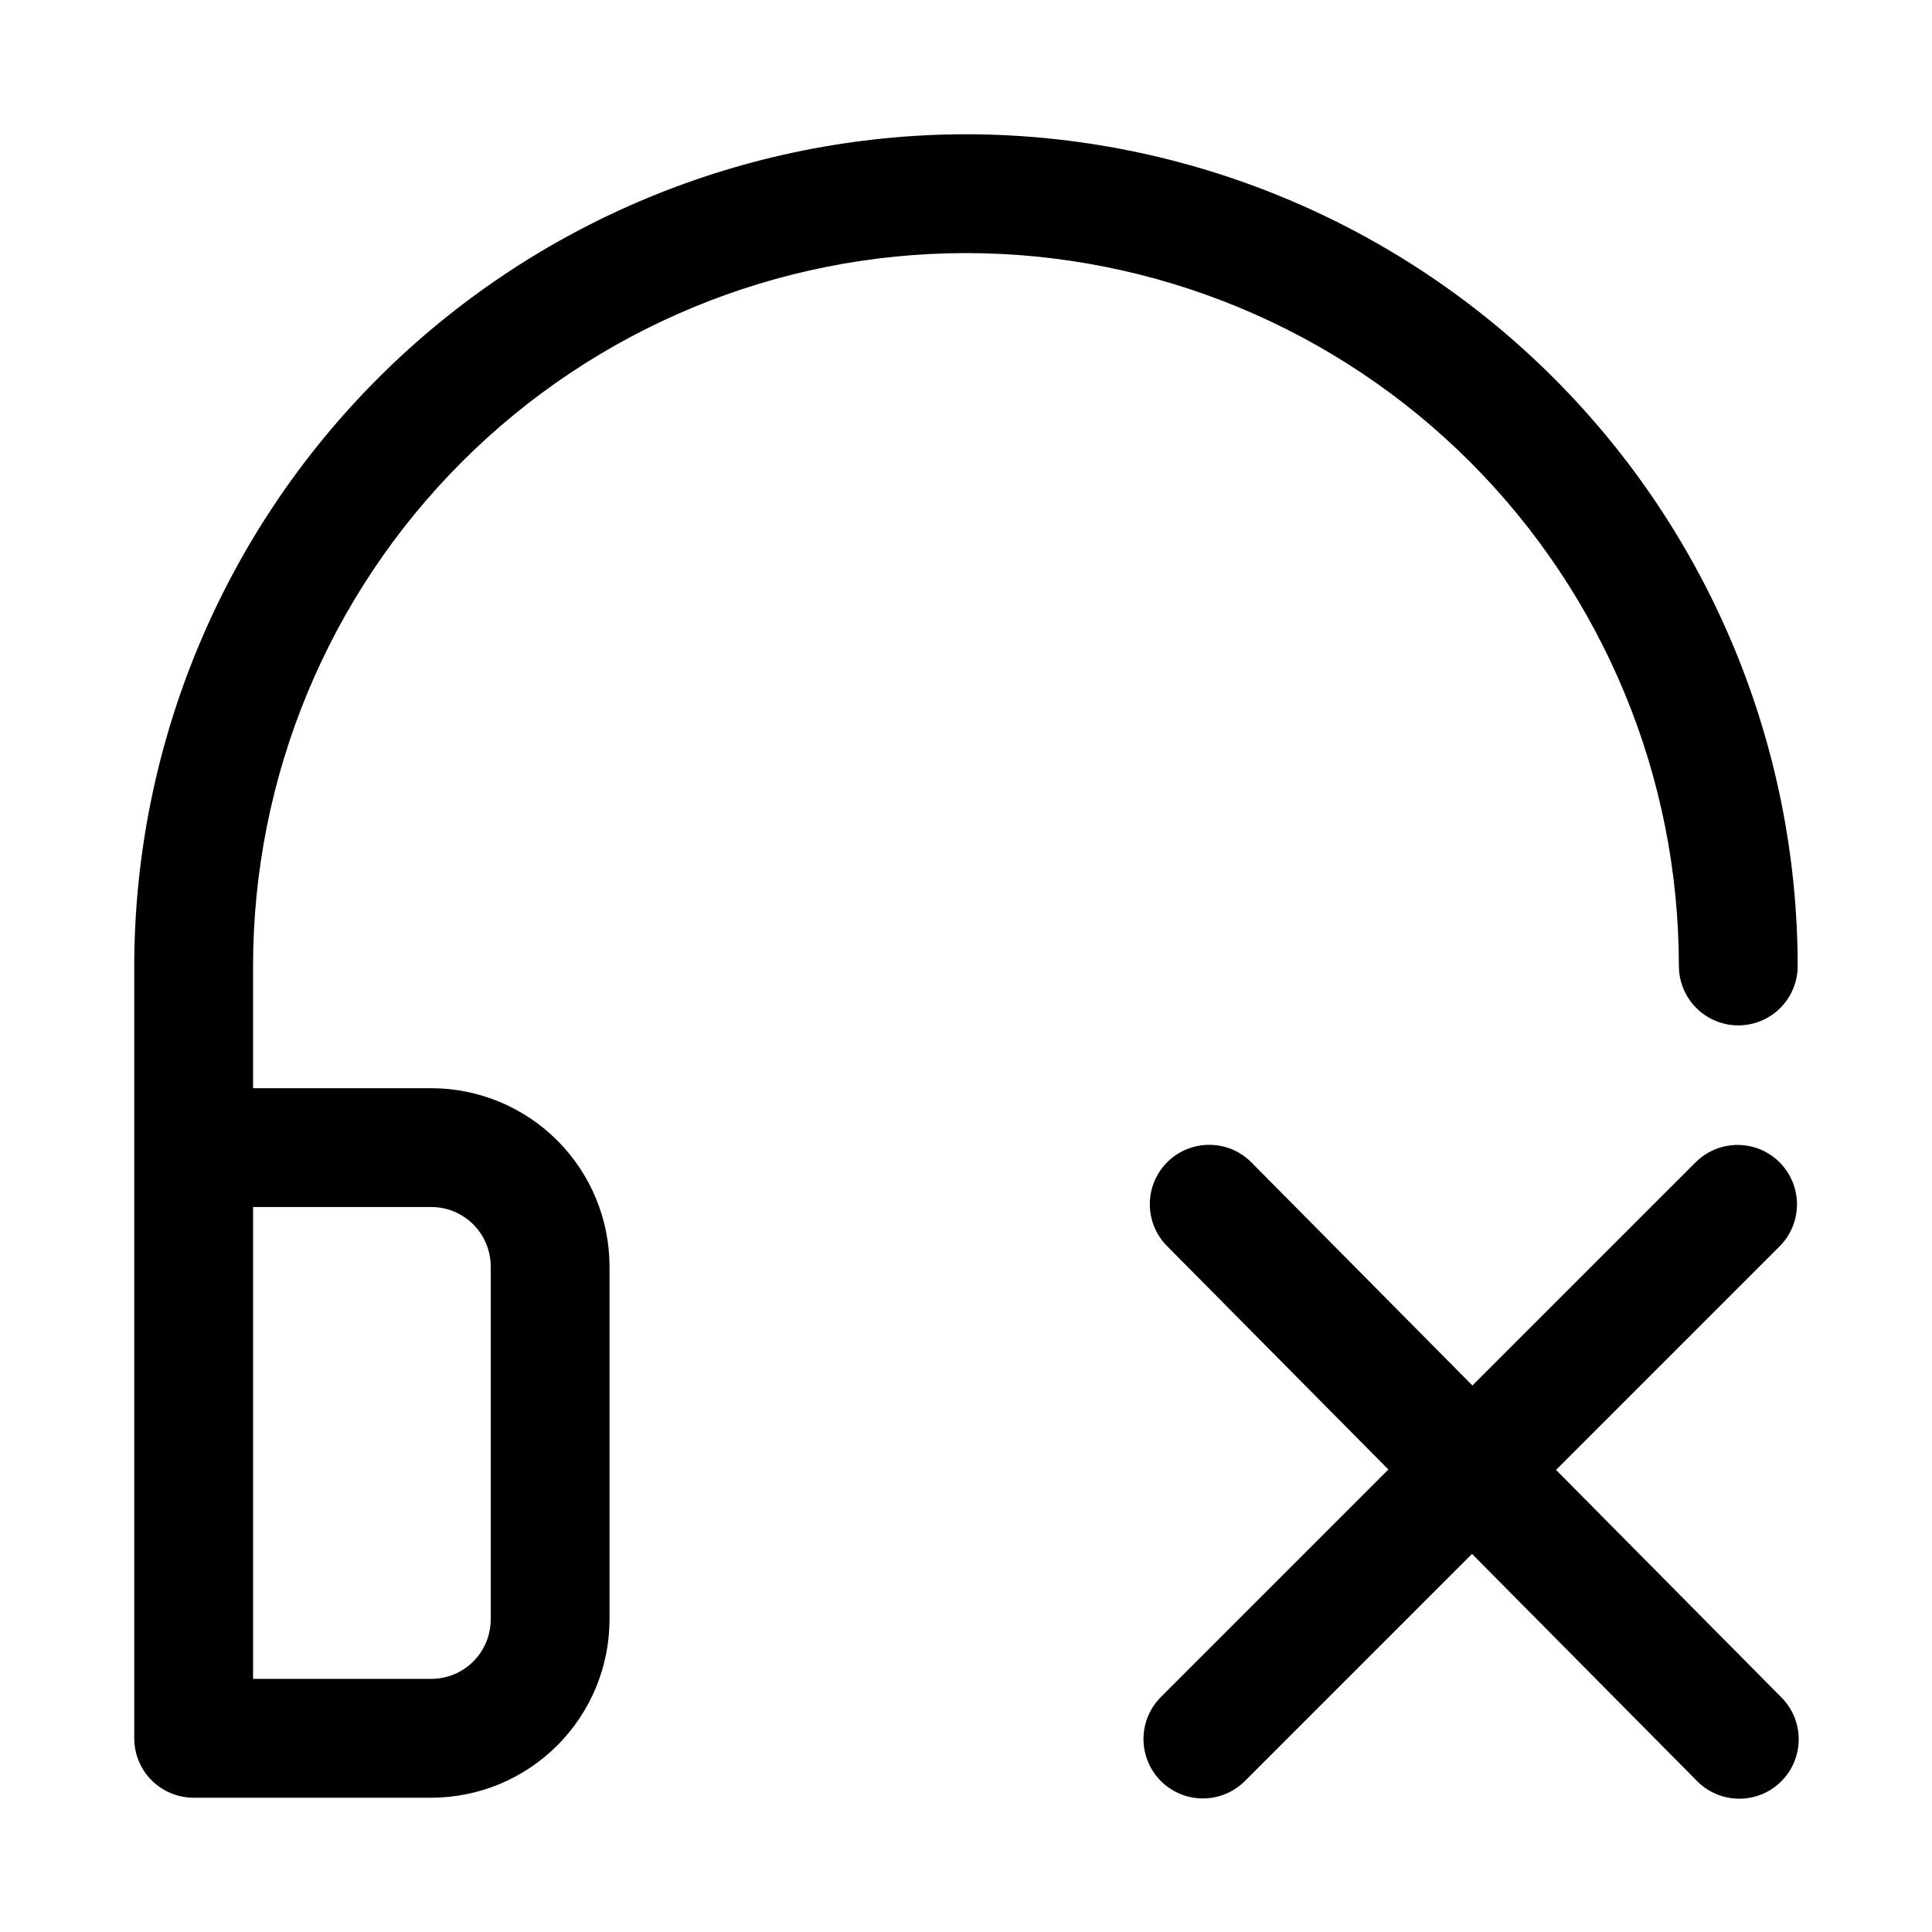
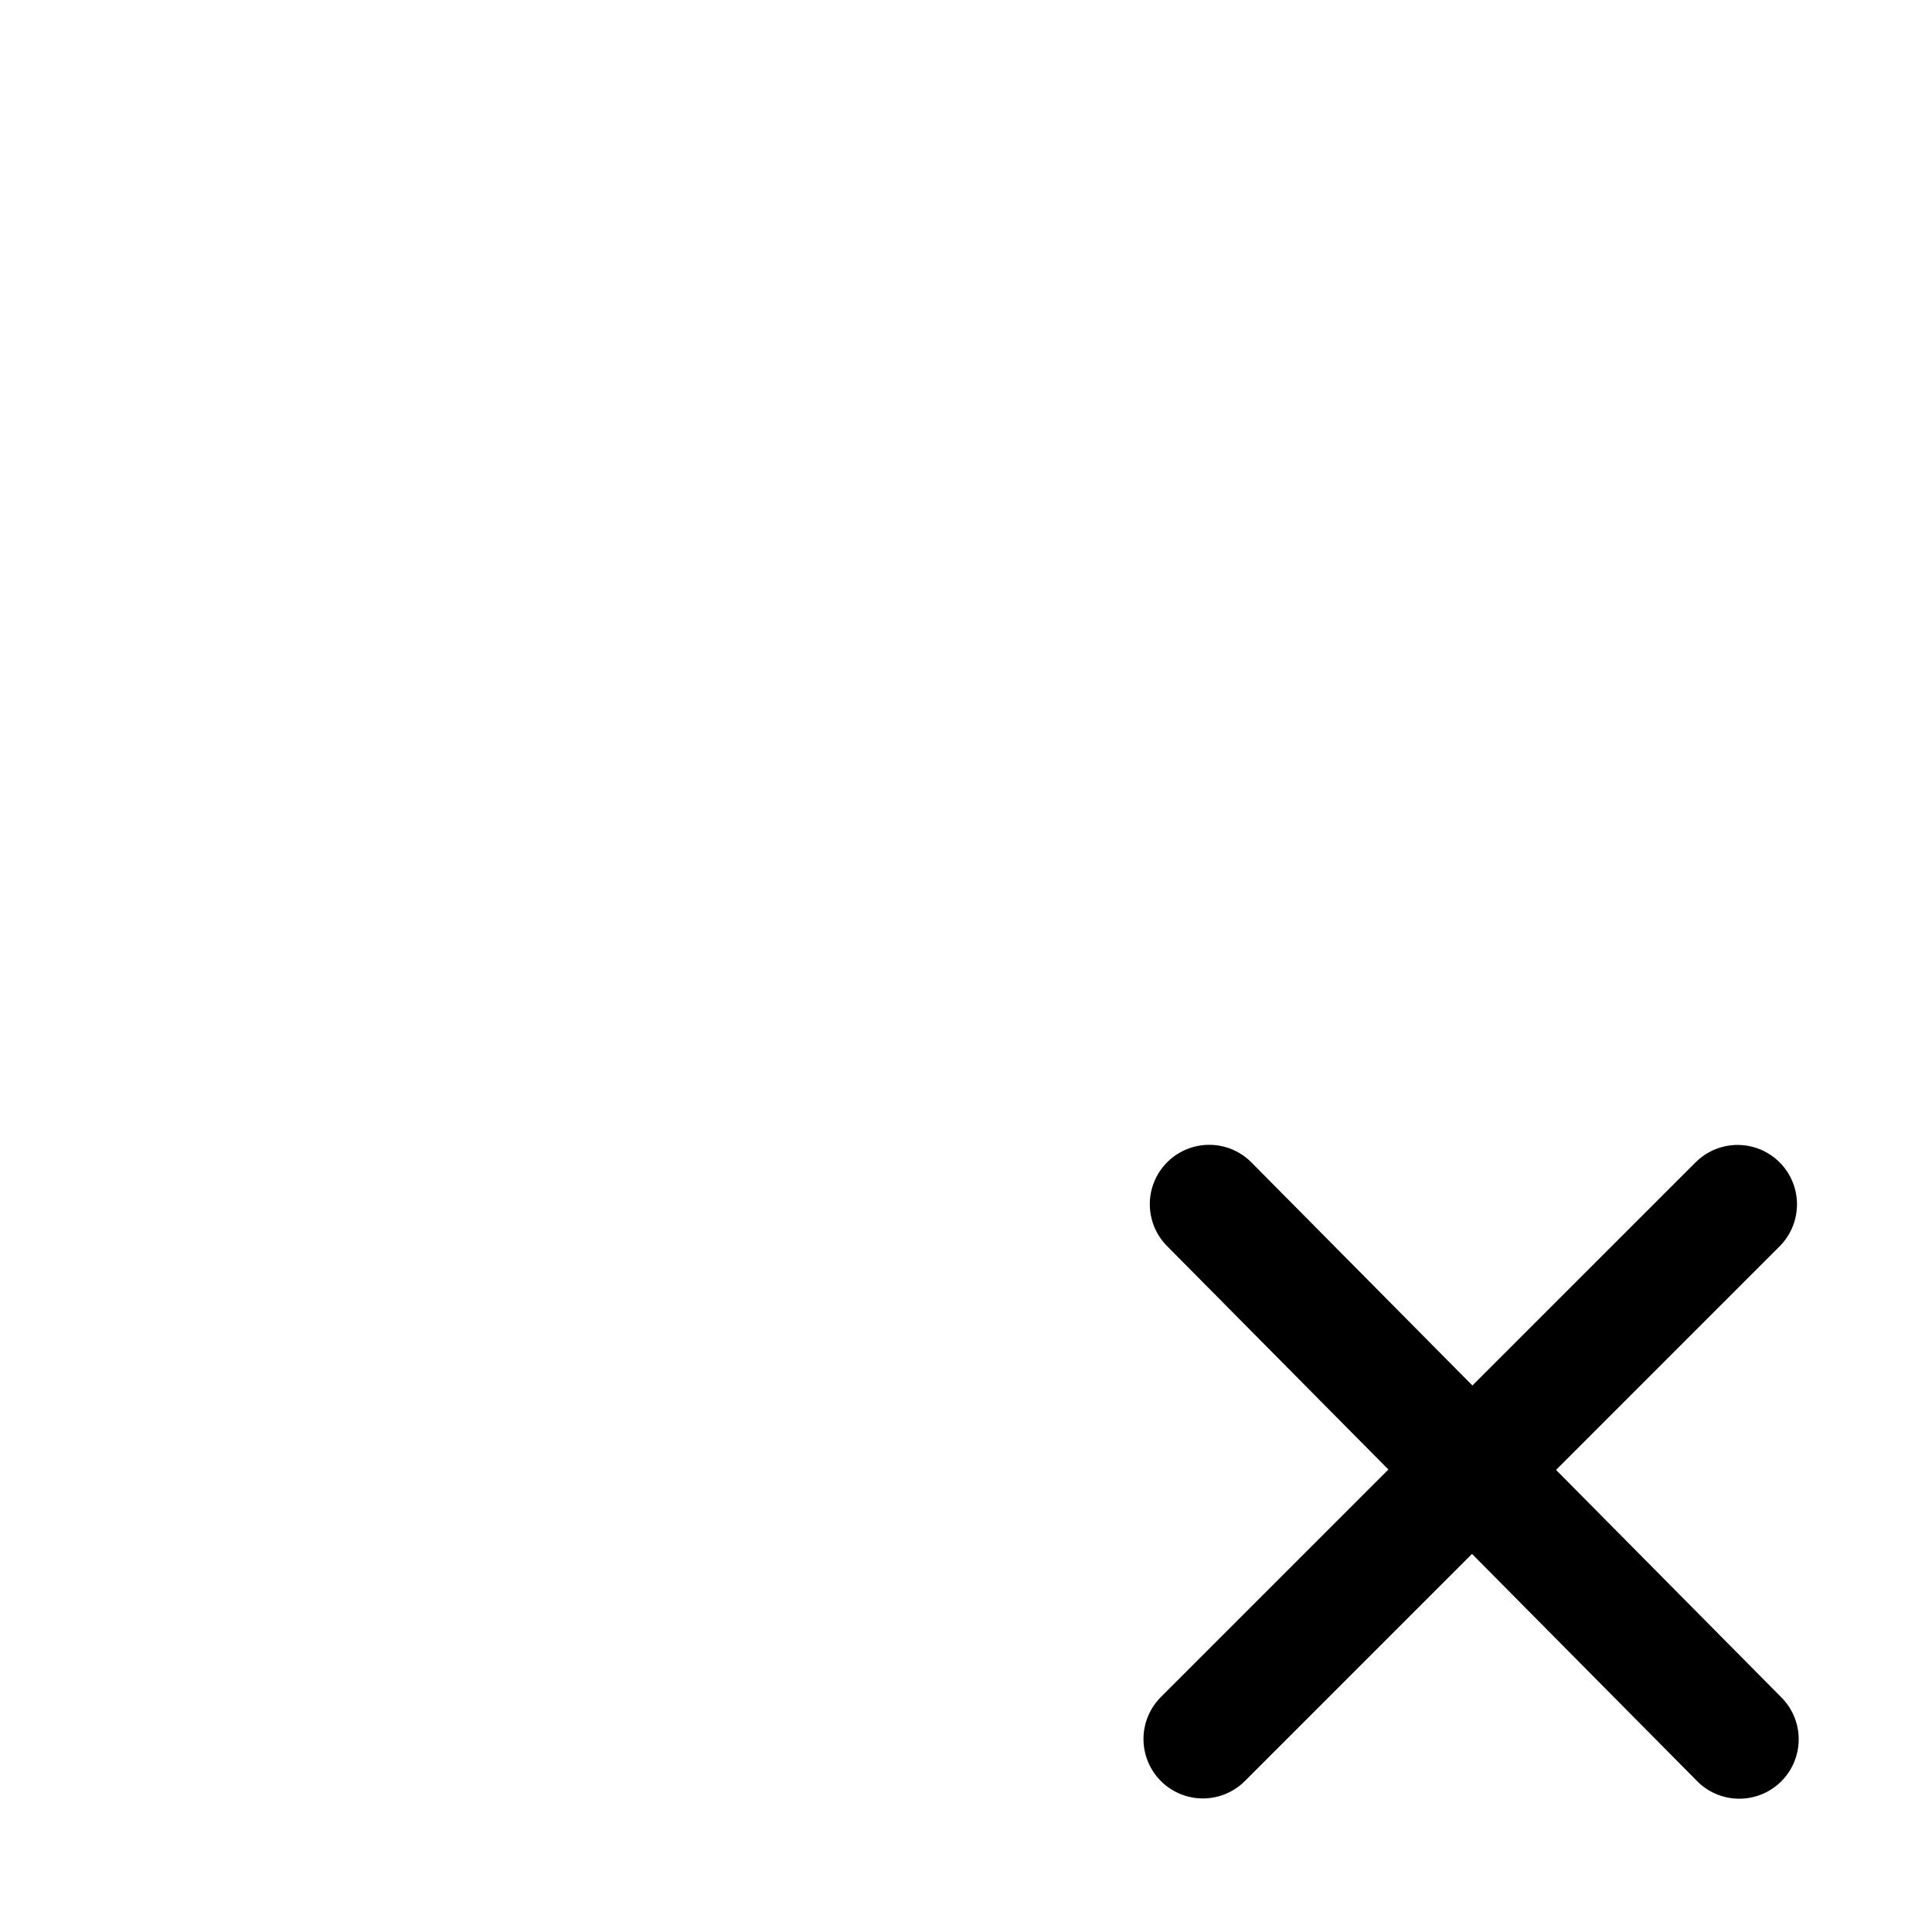
<svg xmlns="http://www.w3.org/2000/svg" fill="#000000" width="800px" height="800px" version="1.1" viewBox="144 144 512 512">
  <g>
-     <path d="m400 179.58c-58.438 0.066-114.46 23.309-155.79 64.633-41.324 41.32-64.566 97.348-64.633 155.79v204.67c0 4.176 1.66 8.18 4.609 11.133 2.953 2.953 6.957 4.609 11.133 4.609h62.977c12.523-0.012 24.531-4.992 33.383-13.848 8.855-8.855 13.836-20.859 13.852-33.383v-93.566c-0.016-12.523-4.996-24.527-13.852-33.383-8.852-8.855-20.859-13.836-33.383-13.848h-47.23v-32.387c0-50.109 19.906-98.164 55.336-133.59s83.484-55.336 133.59-55.336c50.105 0 98.16 19.906 133.59 55.336 35.434 35.43 55.336 83.484 55.336 133.59 0 5.625 3.004 10.82 7.875 13.633 4.871 2.812 10.871 2.812 15.742 0 4.871-2.812 7.871-8.008 7.871-13.633-0.066-58.438-23.309-114.46-64.629-155.79-41.324-41.324-97.348-64.566-155.79-64.633zm-141.7 284.29c4.176 0.004 8.176 1.664 11.129 4.617 2.949 2.949 4.609 6.953 4.617 11.125v93.566c-0.008 4.172-1.668 8.176-4.617 11.125-2.953 2.953-6.953 4.613-11.129 4.617h-47.23v-125.05z" />
    <path d="m556.37 533.54 59.434-59.438c3.863-4 5.332-9.738 3.859-15.102-1.469-5.359-5.656-9.551-11.02-11.02s-11.102-0.004-15.102 3.859l-59.336 59.332-58.727-59.281 0.004 0.004c-3.977-3.902-9.719-5.41-15.102-3.969-5.379 1.441-9.598 5.617-11.094 10.984-1.492 5.367-0.039 11.125 3.824 15.137l58.828 59.391-60.094 60.098c-3.039 2.934-4.769 6.965-4.805 11.188-0.039 4.223 1.625 8.285 4.609 11.27 2.984 2.988 7.047 4.648 11.27 4.613 4.223-0.039 8.254-1.77 11.188-4.809l59.996-59.996 59.387 59.941v0.004c2.91 3.082 6.941 4.859 11.184 4.93 4.238 0.07 8.328-1.574 11.34-4.559s4.691-7.059 4.664-11.297c-0.031-4.242-1.77-8.289-4.828-11.23z" />
  </g>
</svg>